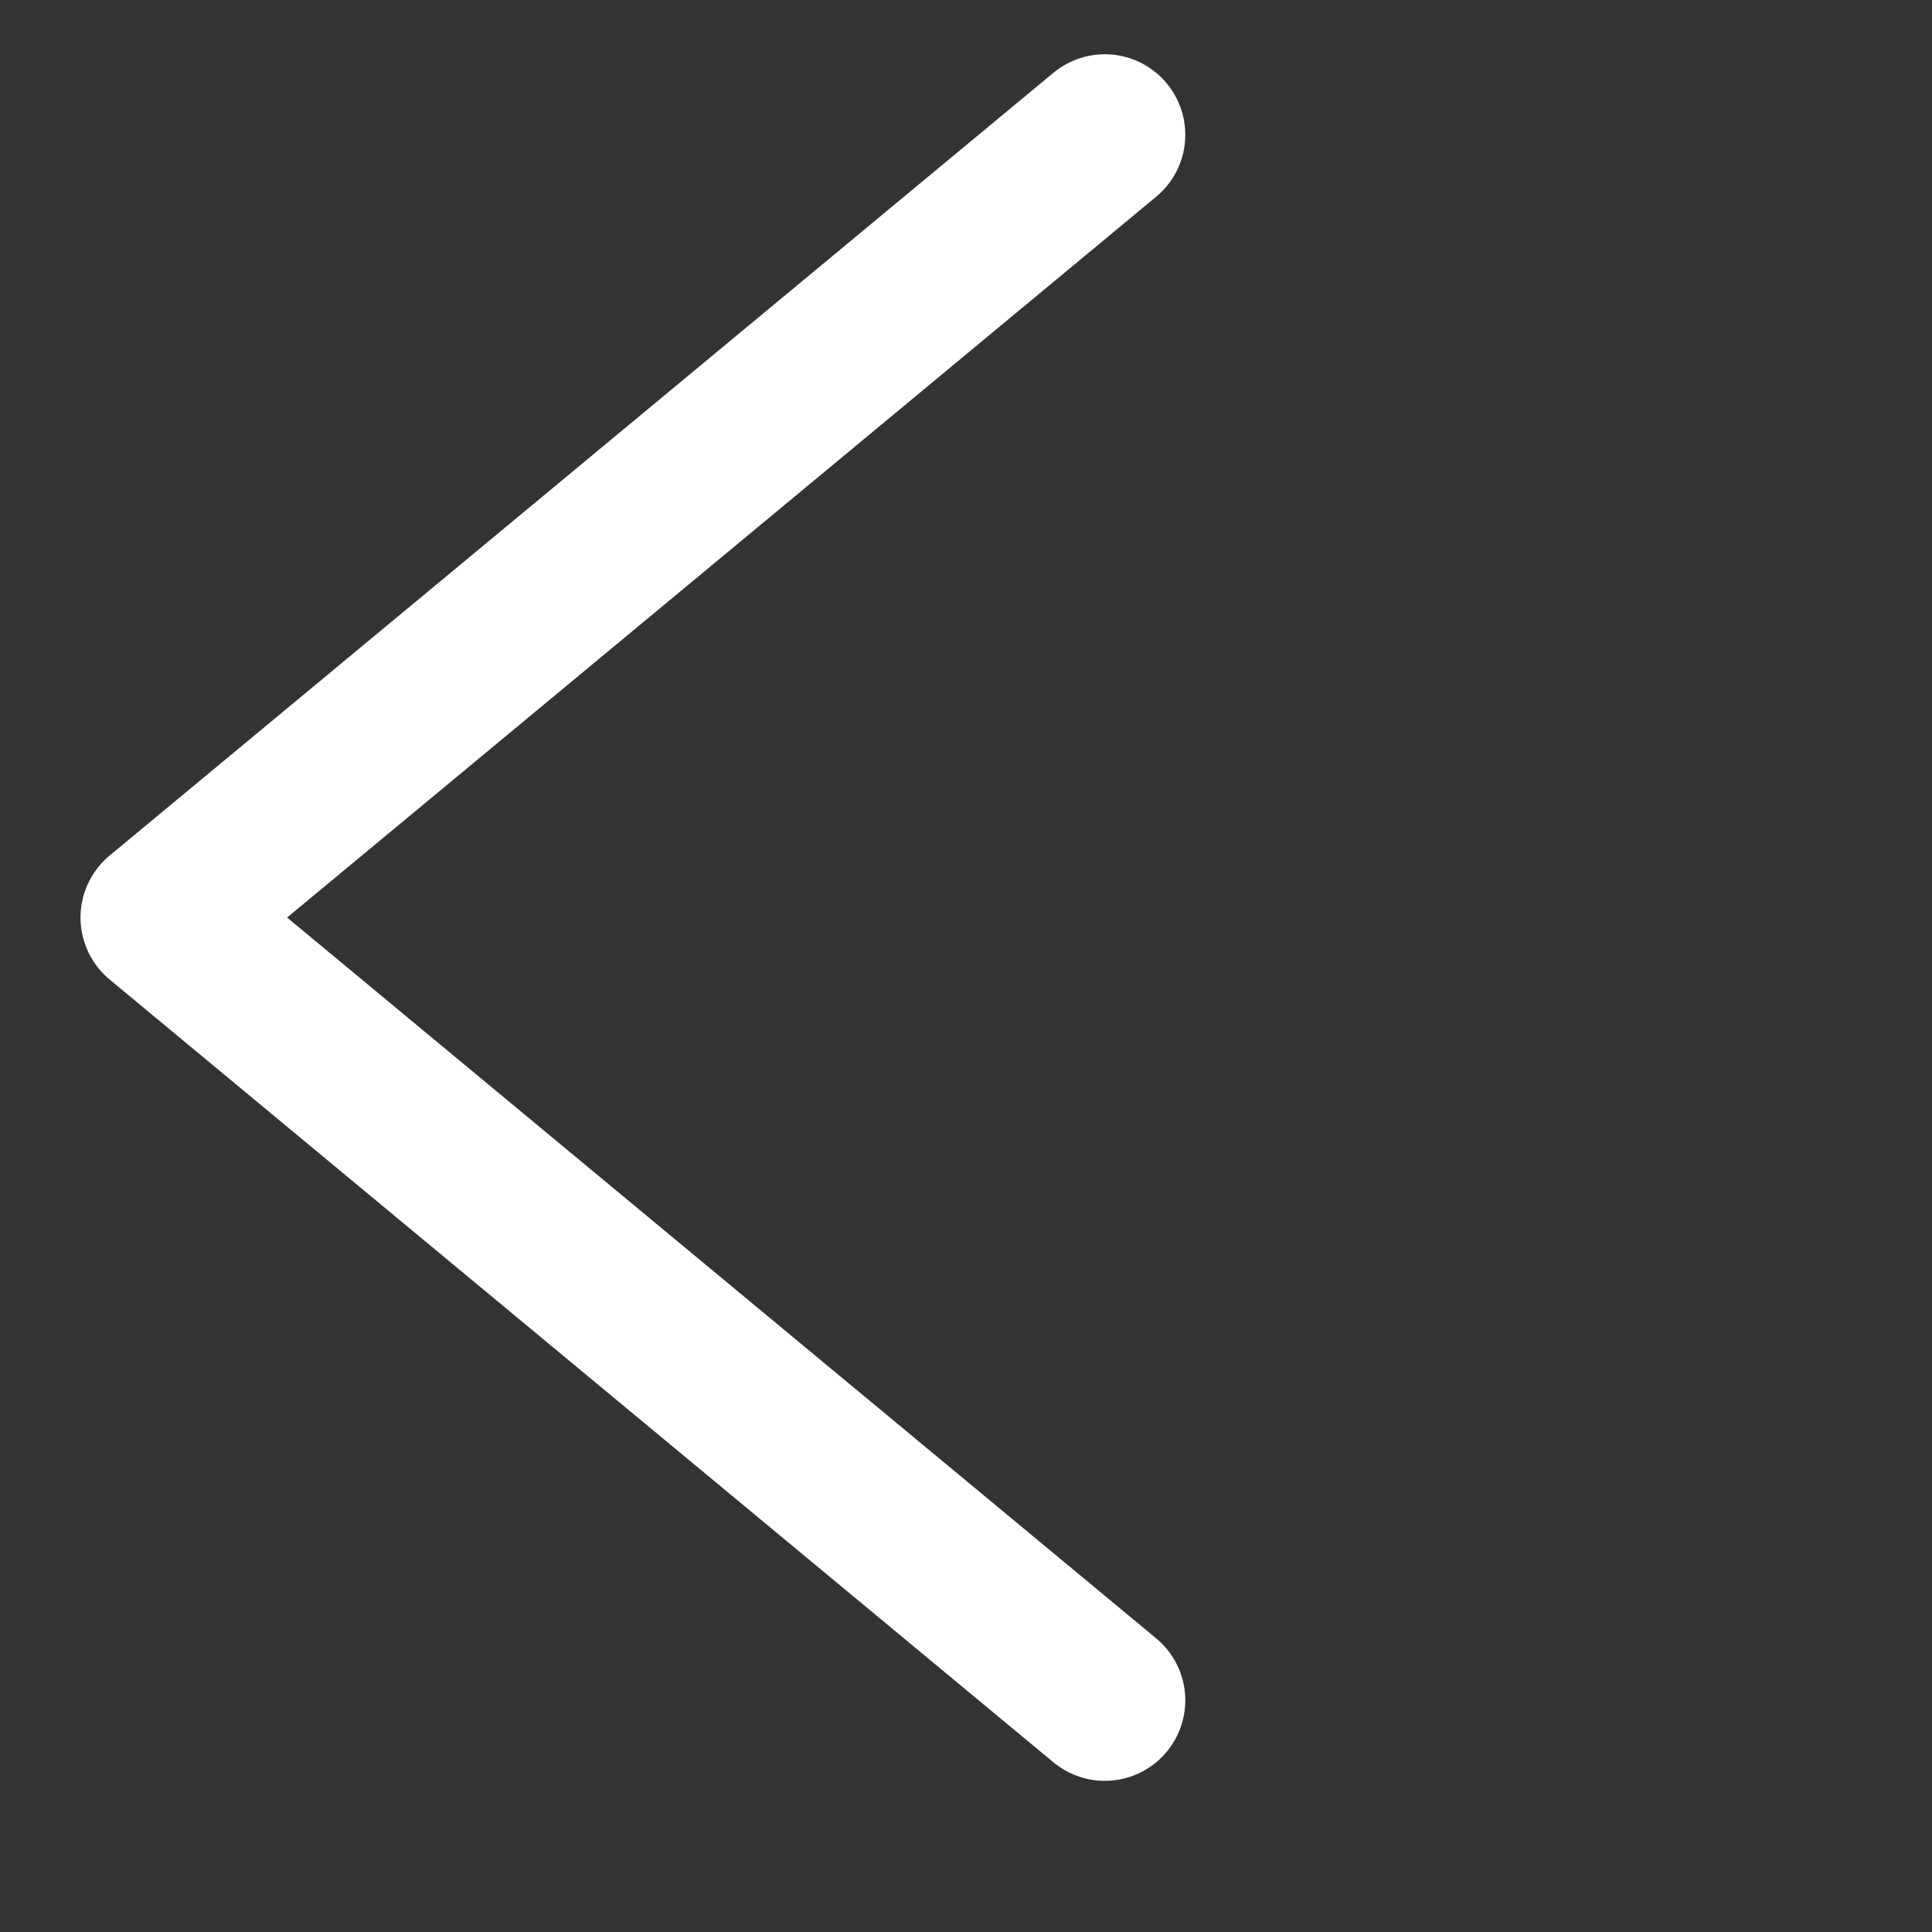
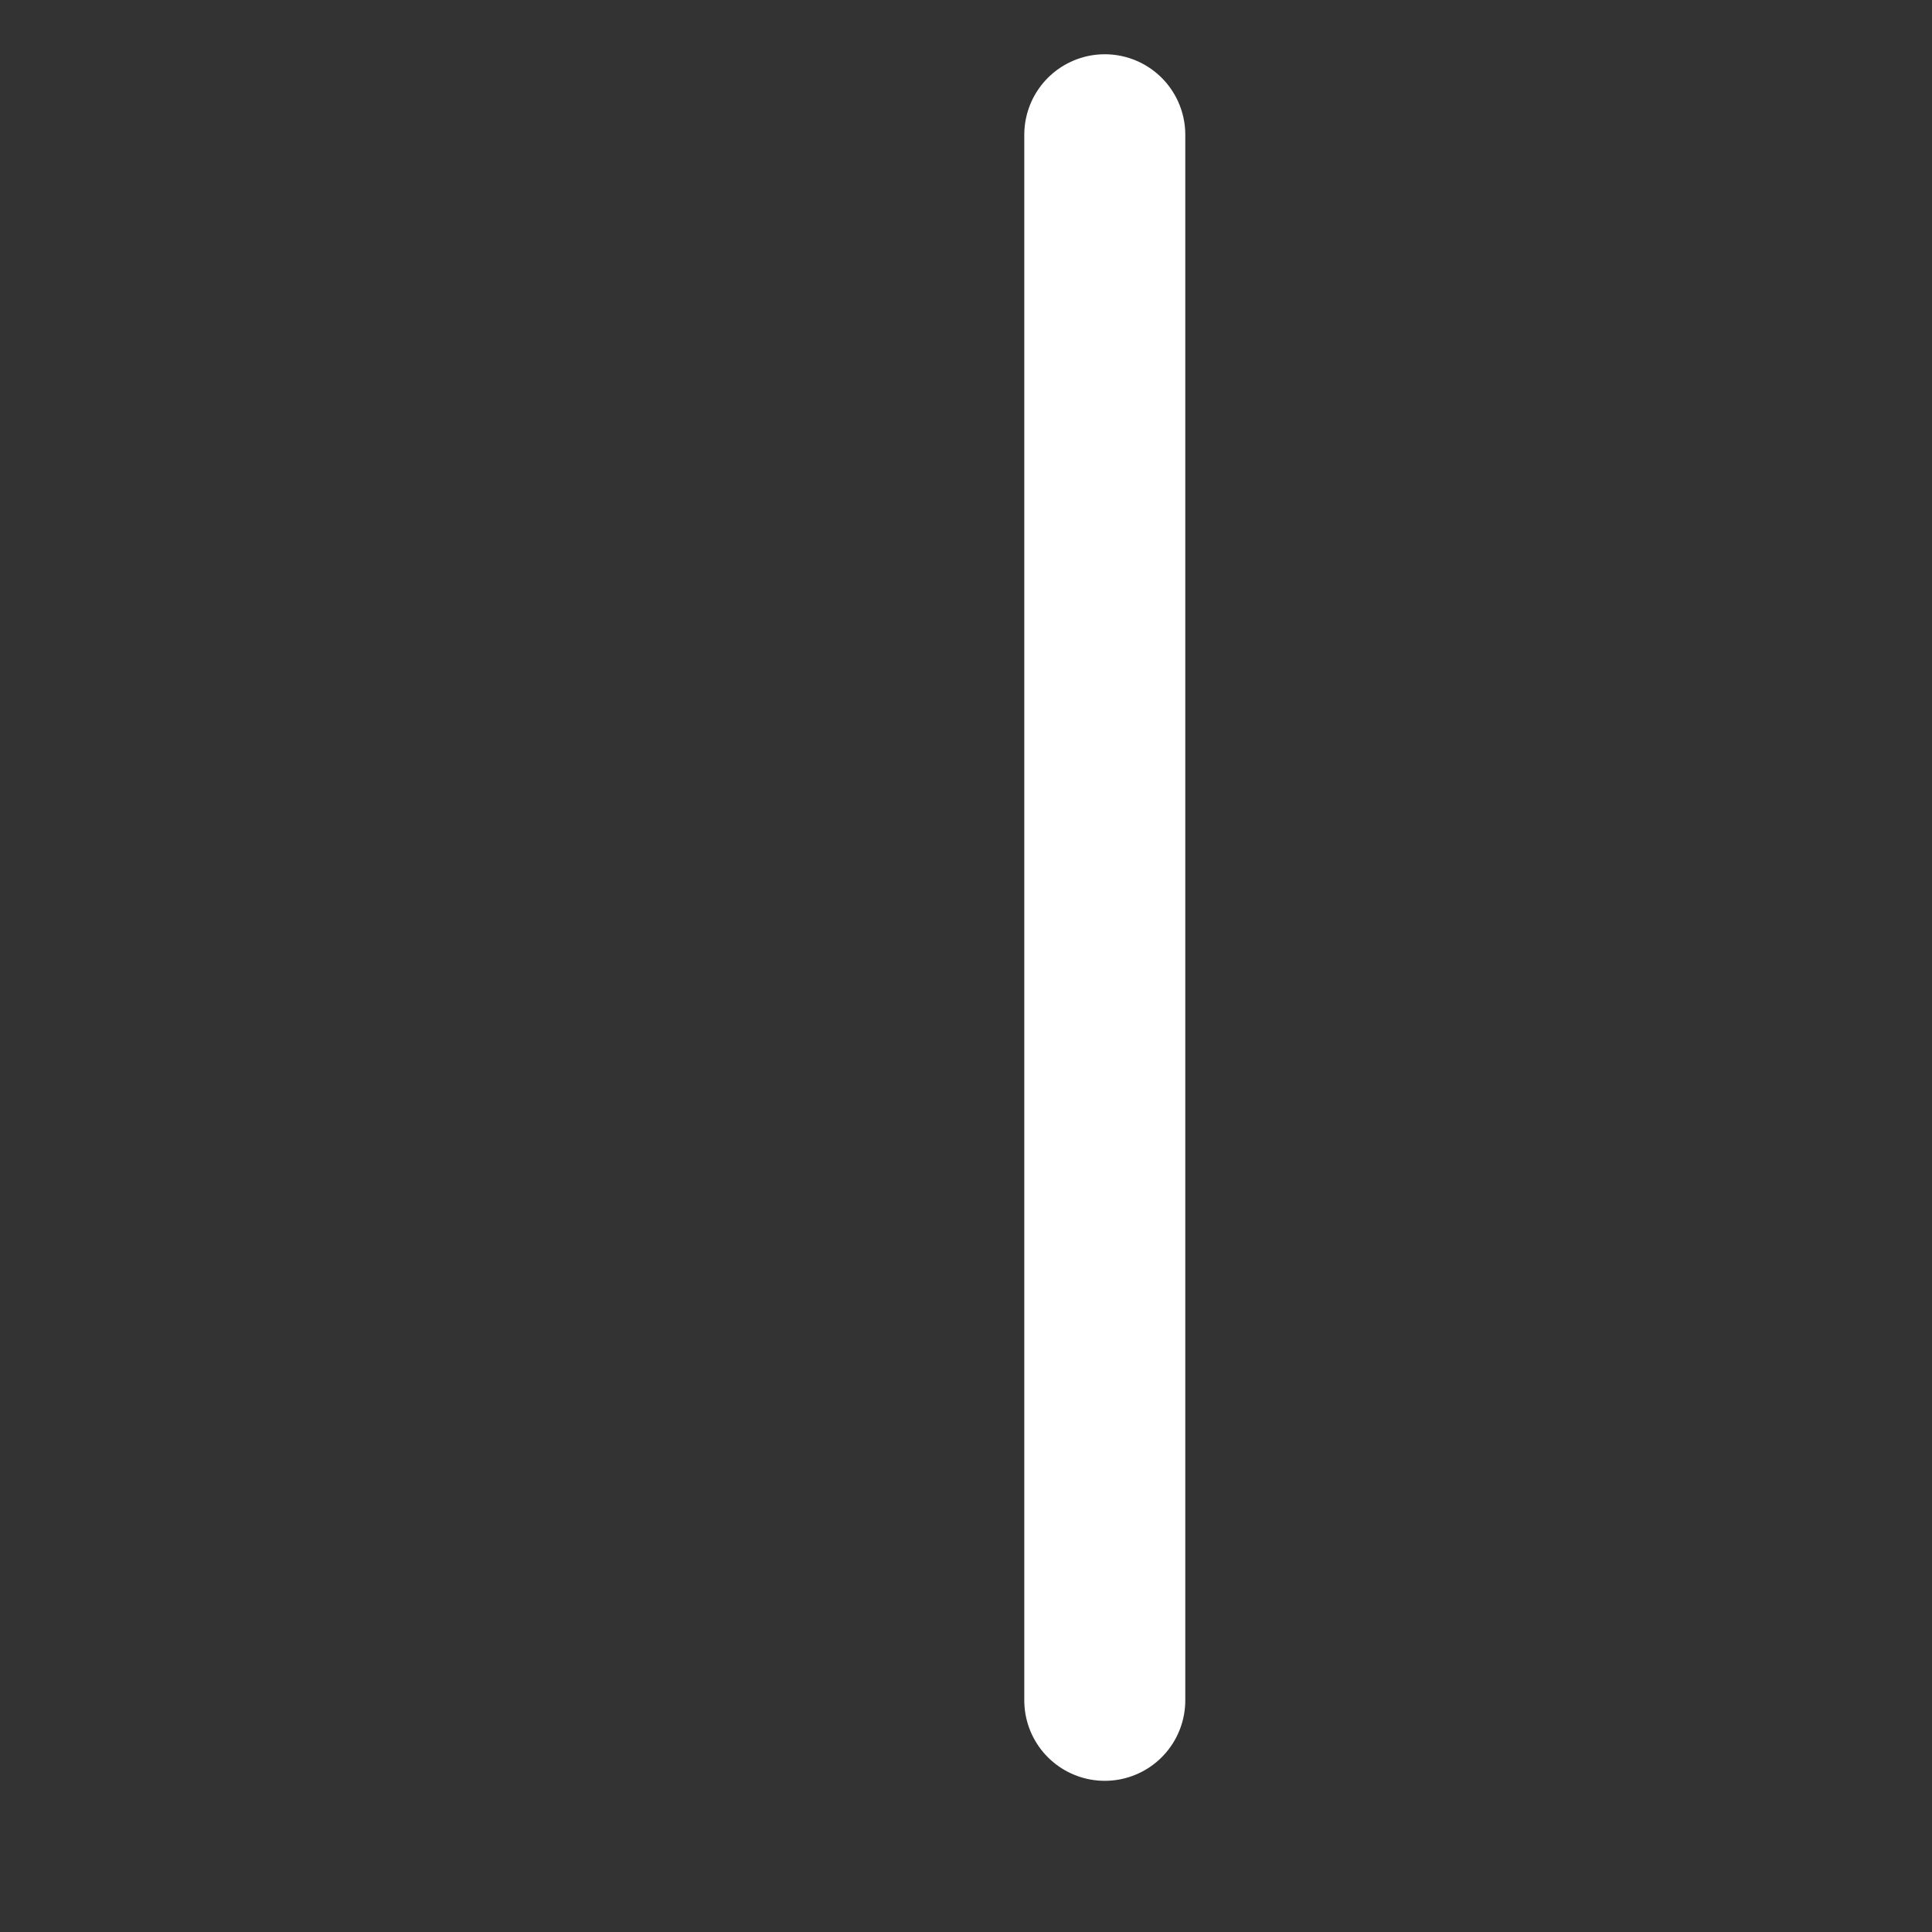
<svg xmlns="http://www.w3.org/2000/svg" width="12" height="12" viewBox="0 0 12 12" fill="none">
  <rect x="0" y="0" width="12" height="12" fill="#333333" stroke="none" />
-   <path d="M6.862 0.837L1 5.699L6.862 10.561" stroke="white" stroke-linecap="round" stroke-linejoin="round" />
+   <path d="M6.862 0.837L6.862 10.561" stroke="white" stroke-linecap="round" stroke-linejoin="round" />
</svg>